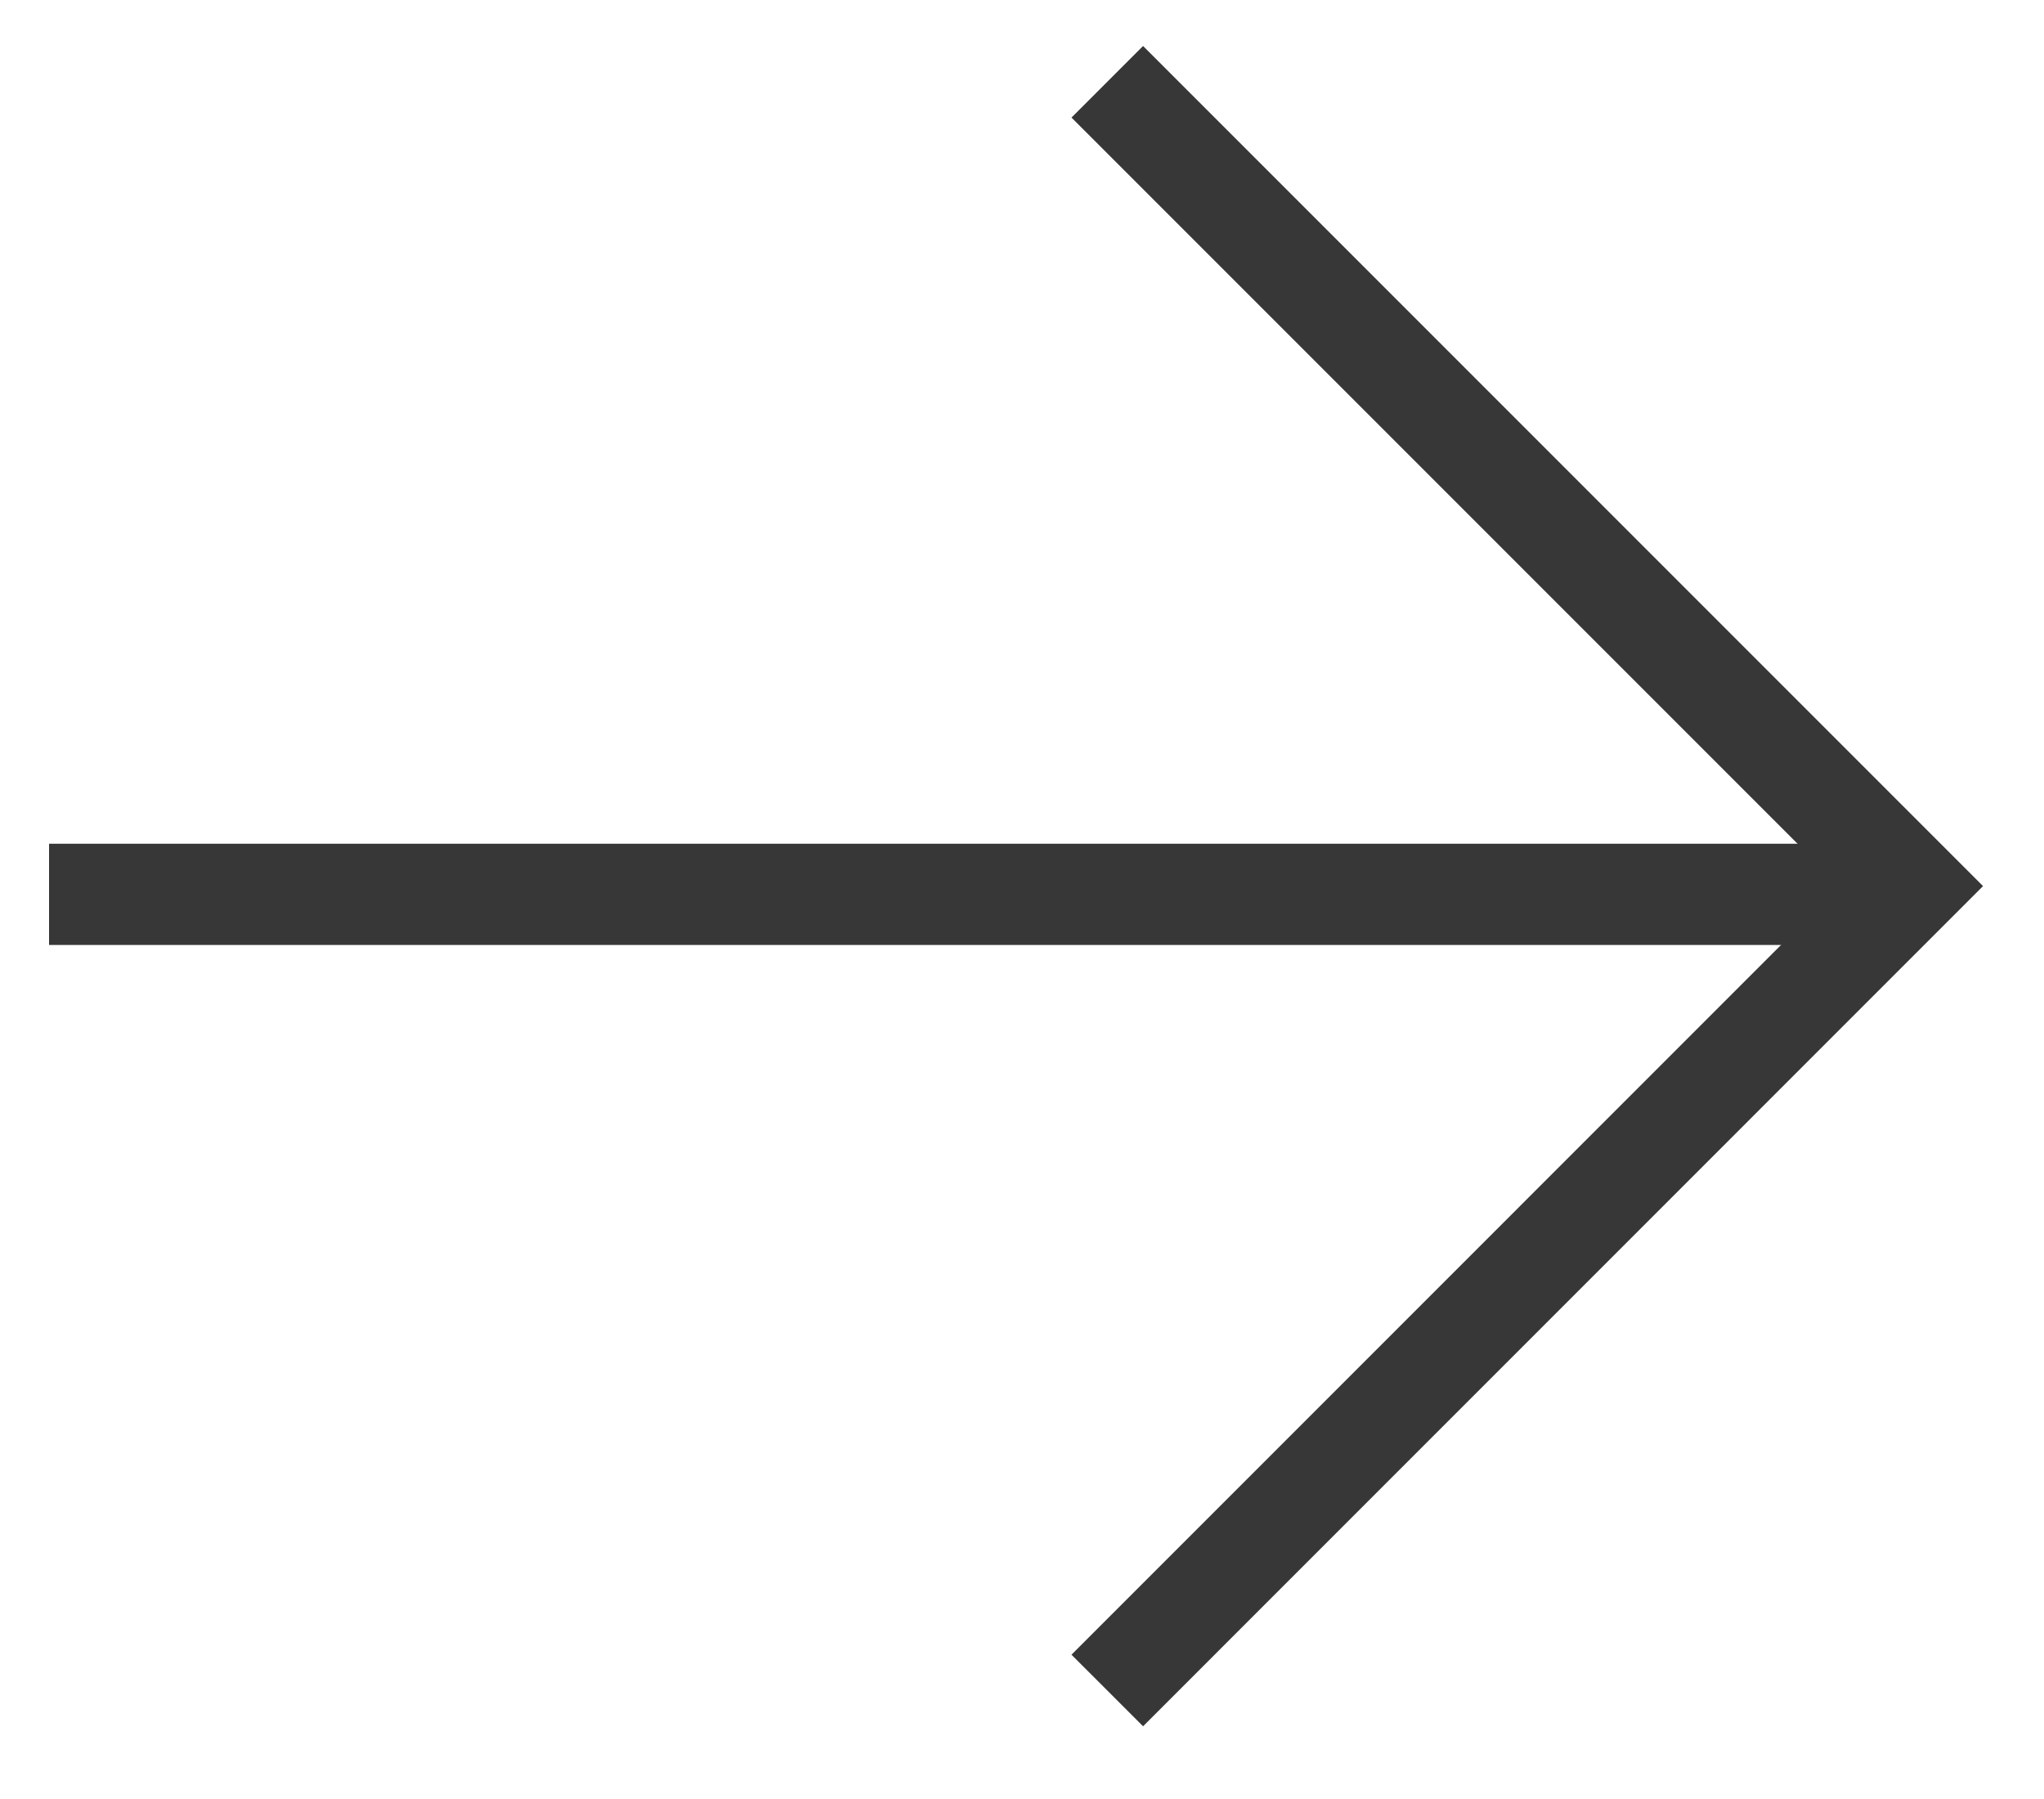
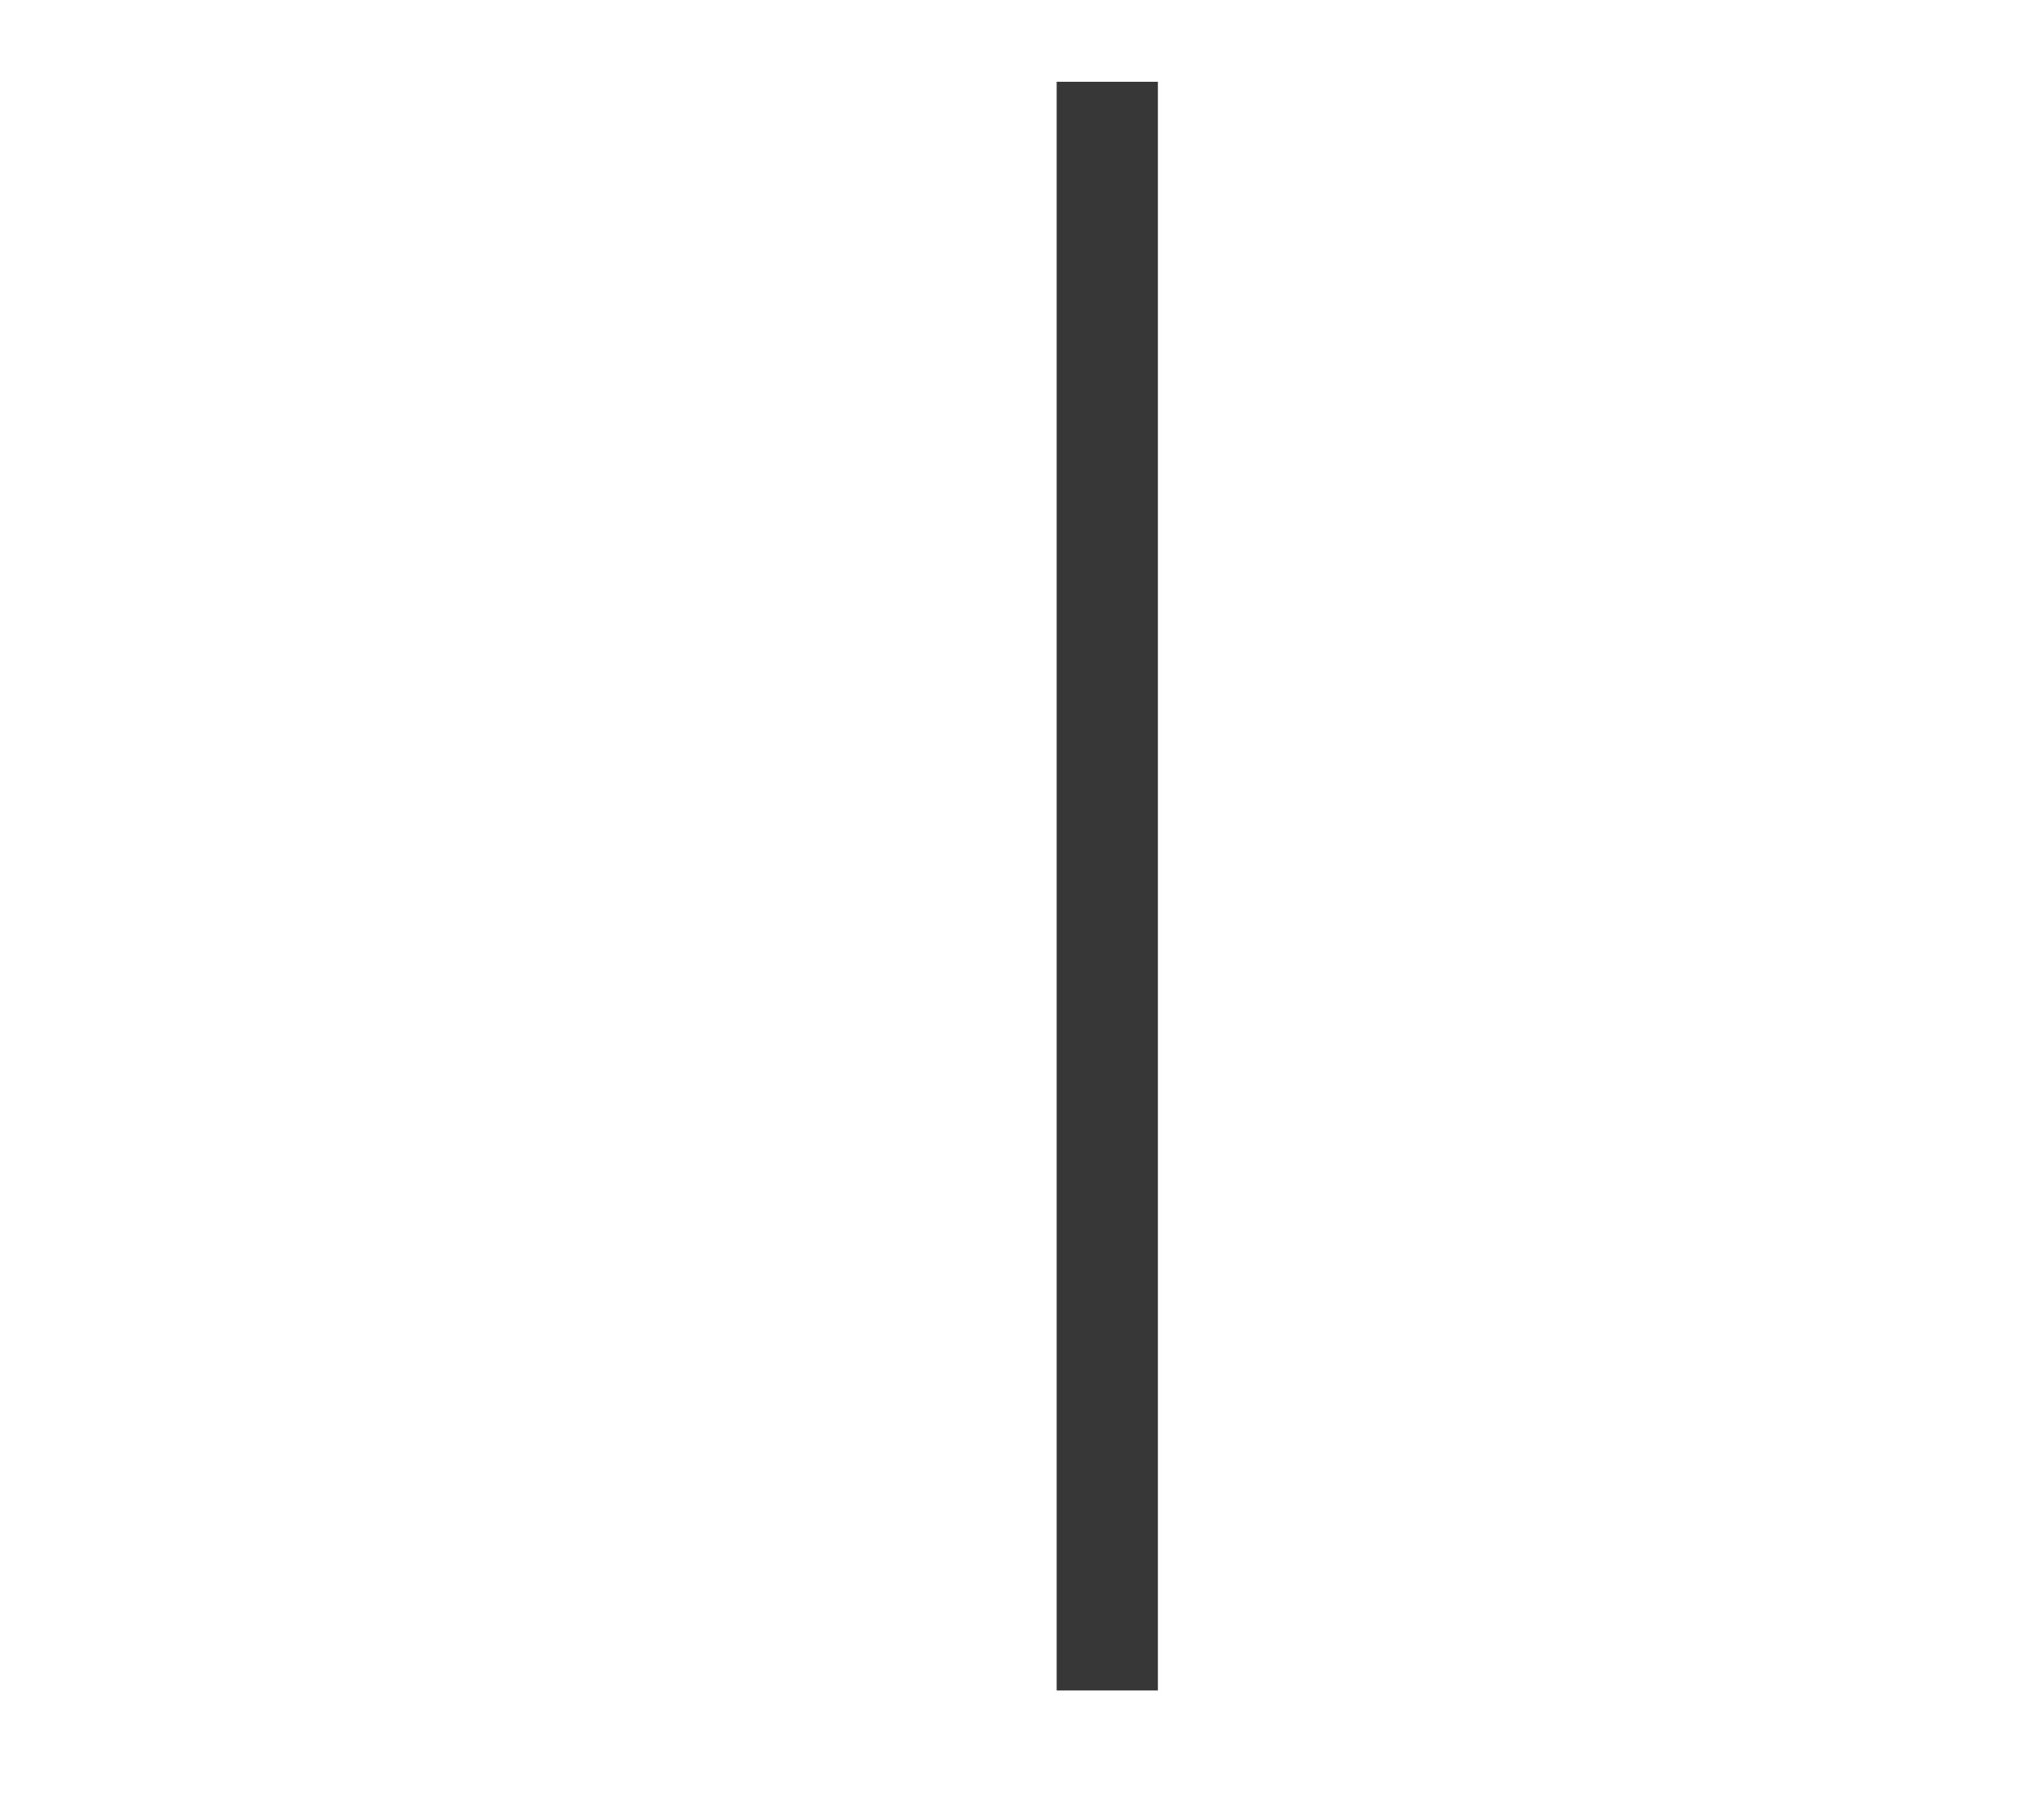
<svg xmlns="http://www.w3.org/2000/svg" width="25" height="22" viewBox="0 0 25 22" fill="none">
-   <line y1="-0.619" x2="22.262" y2="-0.619" transform="matrix(1 -1.74845e-07 -1.74845e-07 -1 0.6 10.318)" stroke="#373737" stroke-width="1.238" />
-   <path d="M13.543 1L23.379 10.836L13.543 20.673" stroke="#373737" stroke-width="1.238" />
+   <path d="M13.543 1L13.543 20.673" stroke="#373737" stroke-width="1.238" />
</svg>